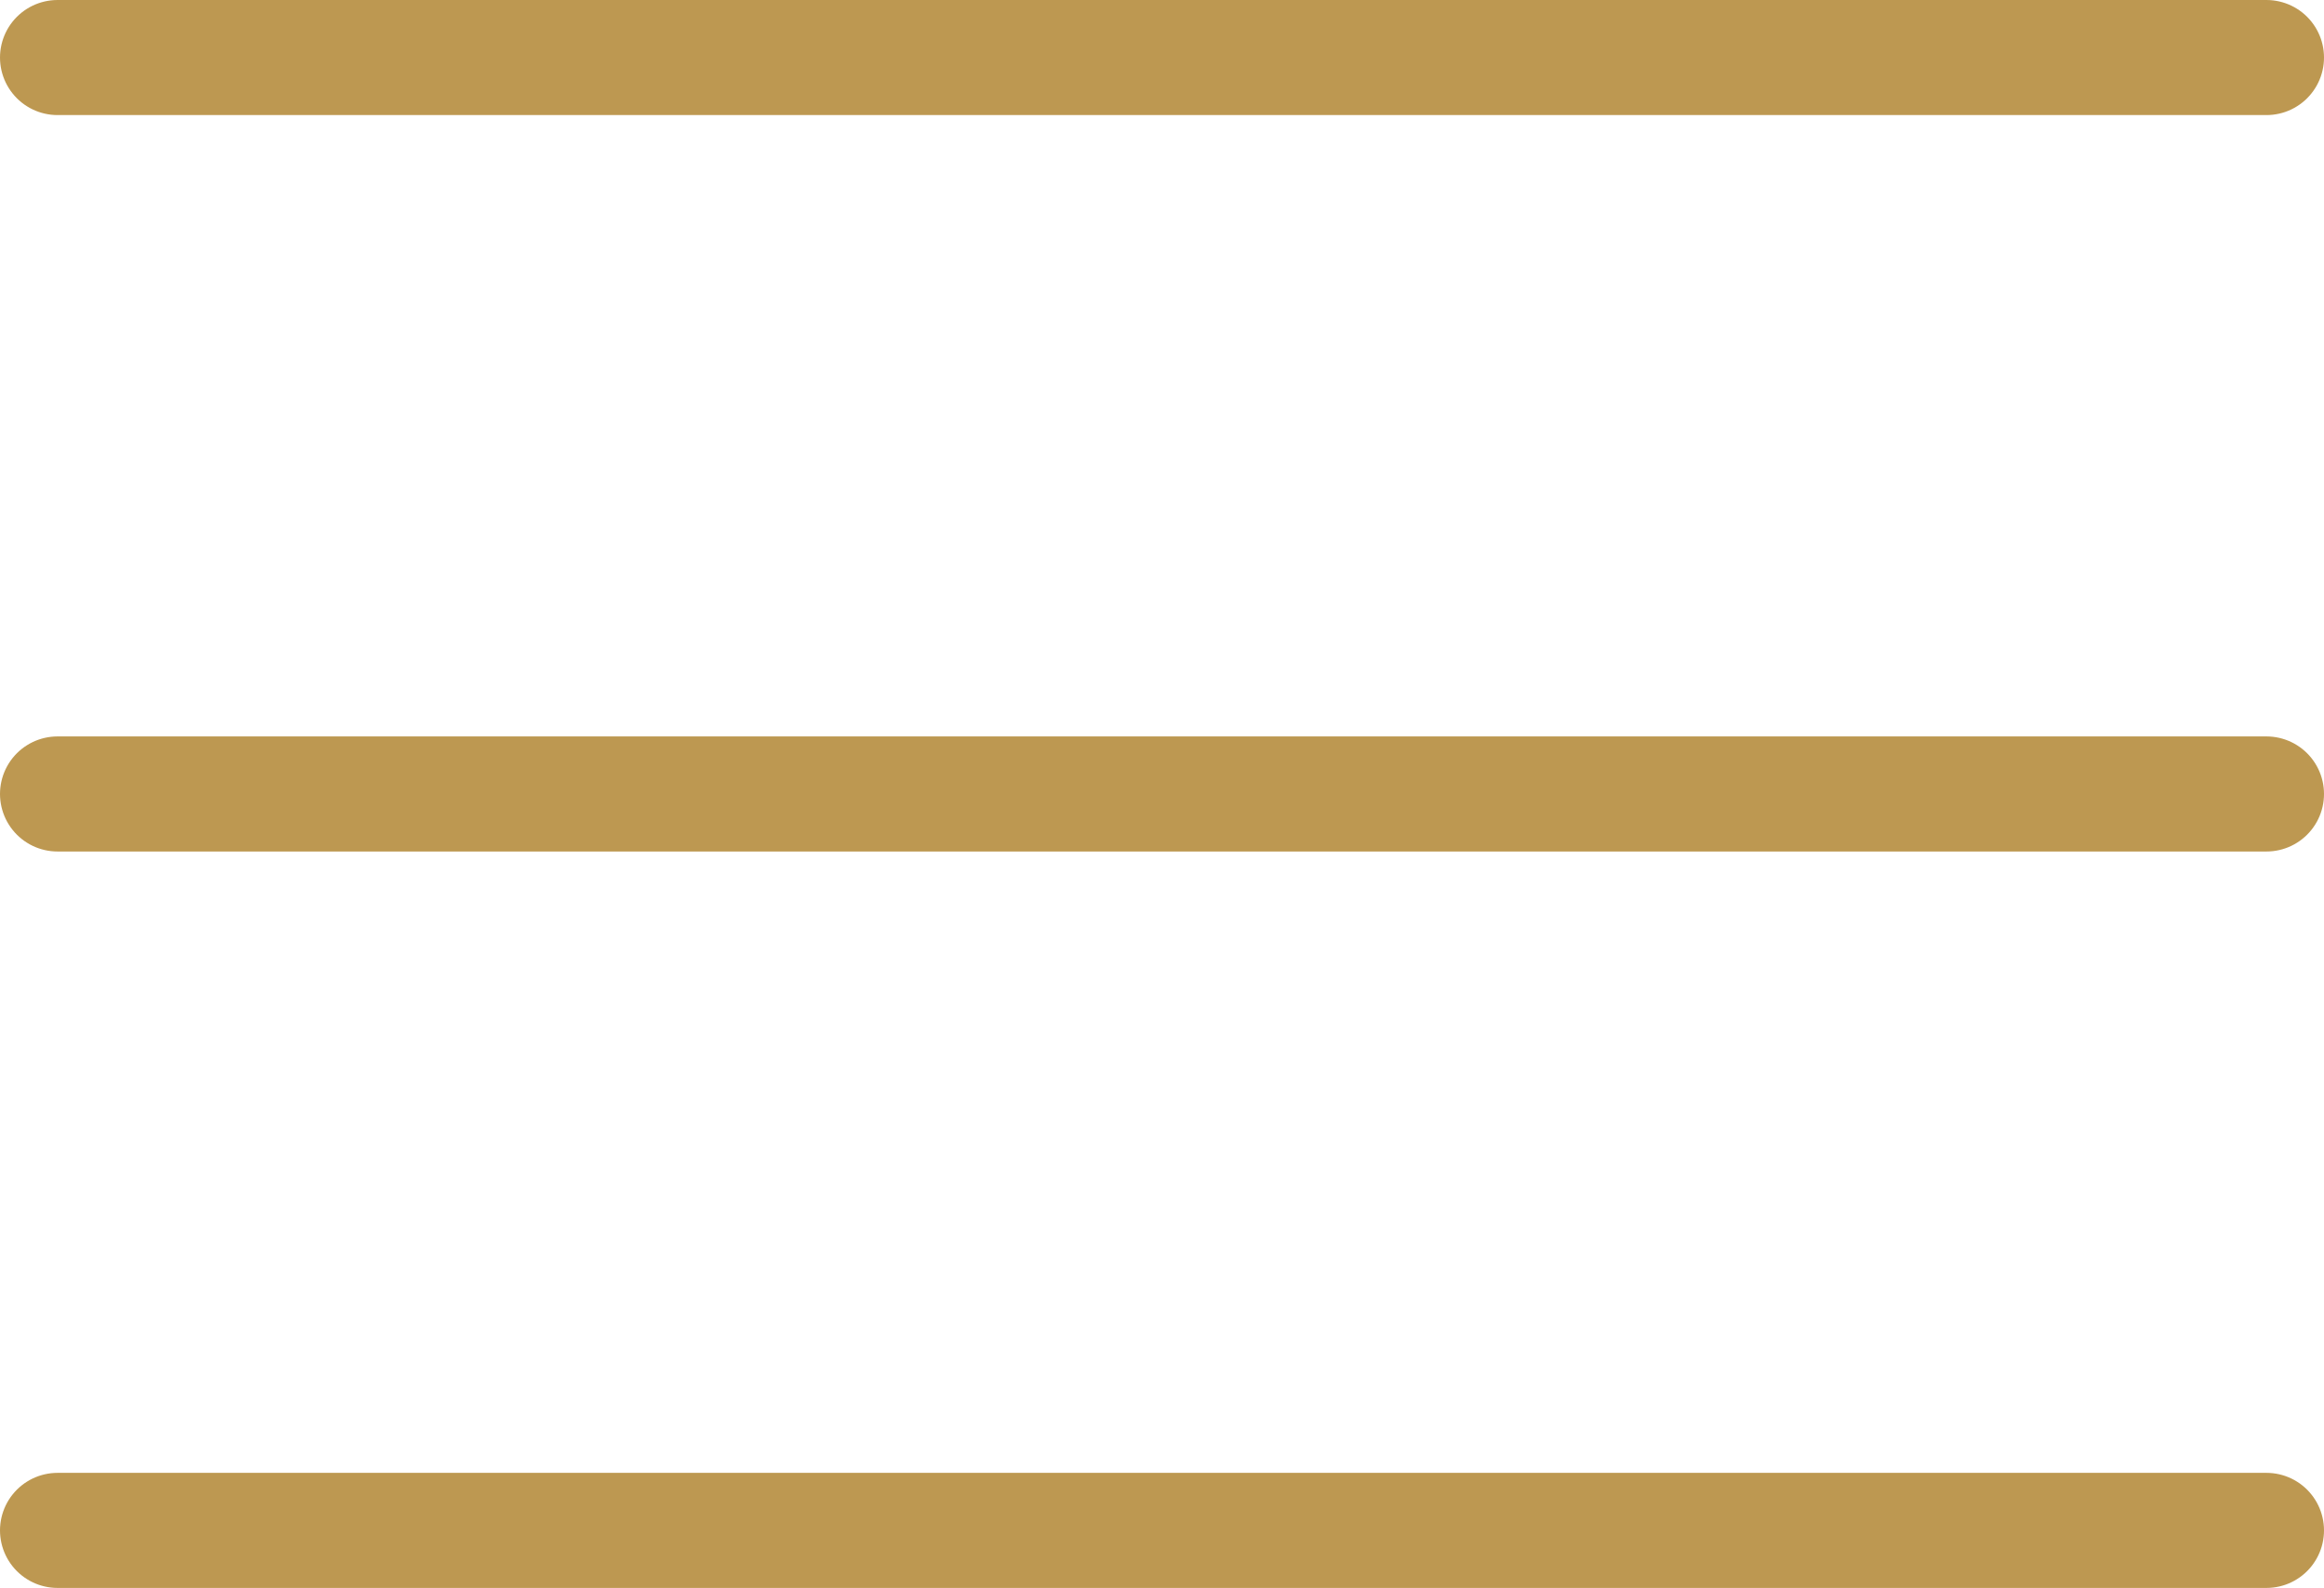
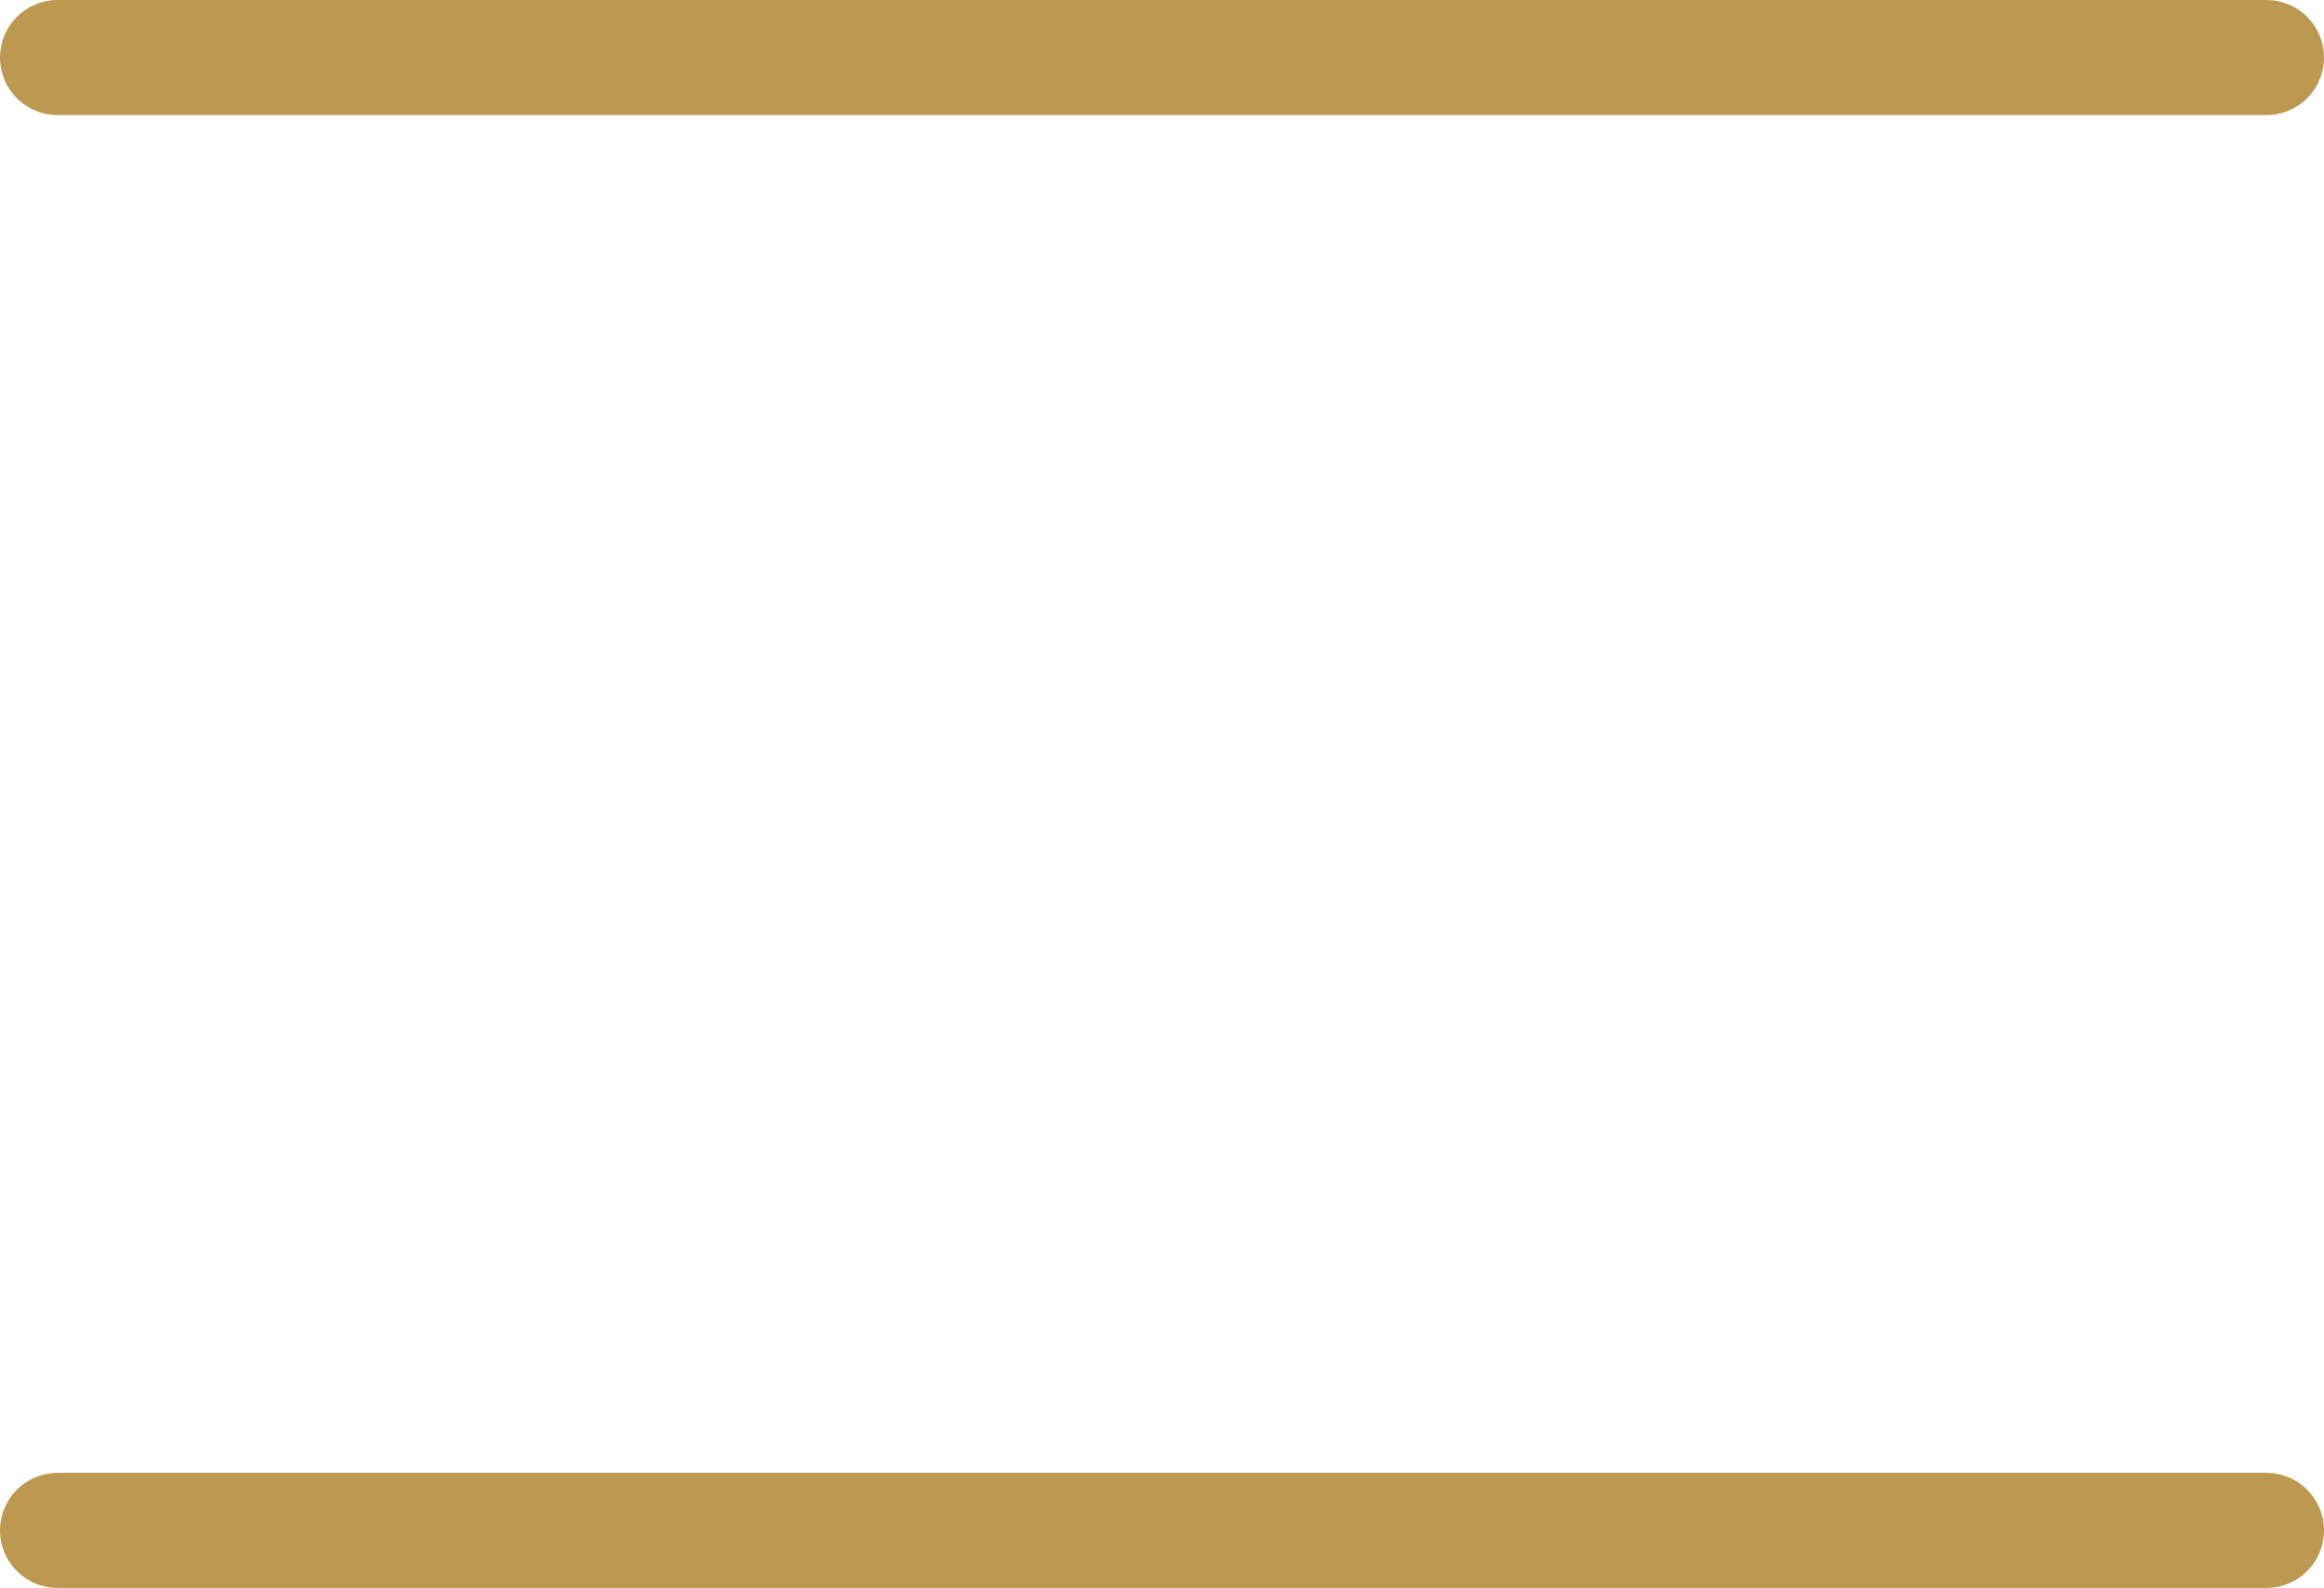
<svg xmlns="http://www.w3.org/2000/svg" width="50.5" height="34.5" viewBox="0 0 50.5 34.5">
  <g id="Group_2426" data-name="Group 2426" transform="translate(-322.101 -37.25)">
    <line id="Line_28" data-name="Line 28" x2="48" transform="translate(323.351 38.5)" fill="none" stroke="#bd9851" stroke-linecap="round" stroke-width="2.5" />
-     <line id="Line_28-2" data-name="Line 28" x2="48" transform="translate(323.351 54.5)" fill="none" stroke="#bd9851" stroke-linecap="round" stroke-width="2.5" />
    <line id="Line_28-3" data-name="Line 28" x2="48" transform="translate(323.351 70.5)" fill="none" stroke="#bd9851" stroke-linecap="round" stroke-width="2.5" />
  </g>
</svg>